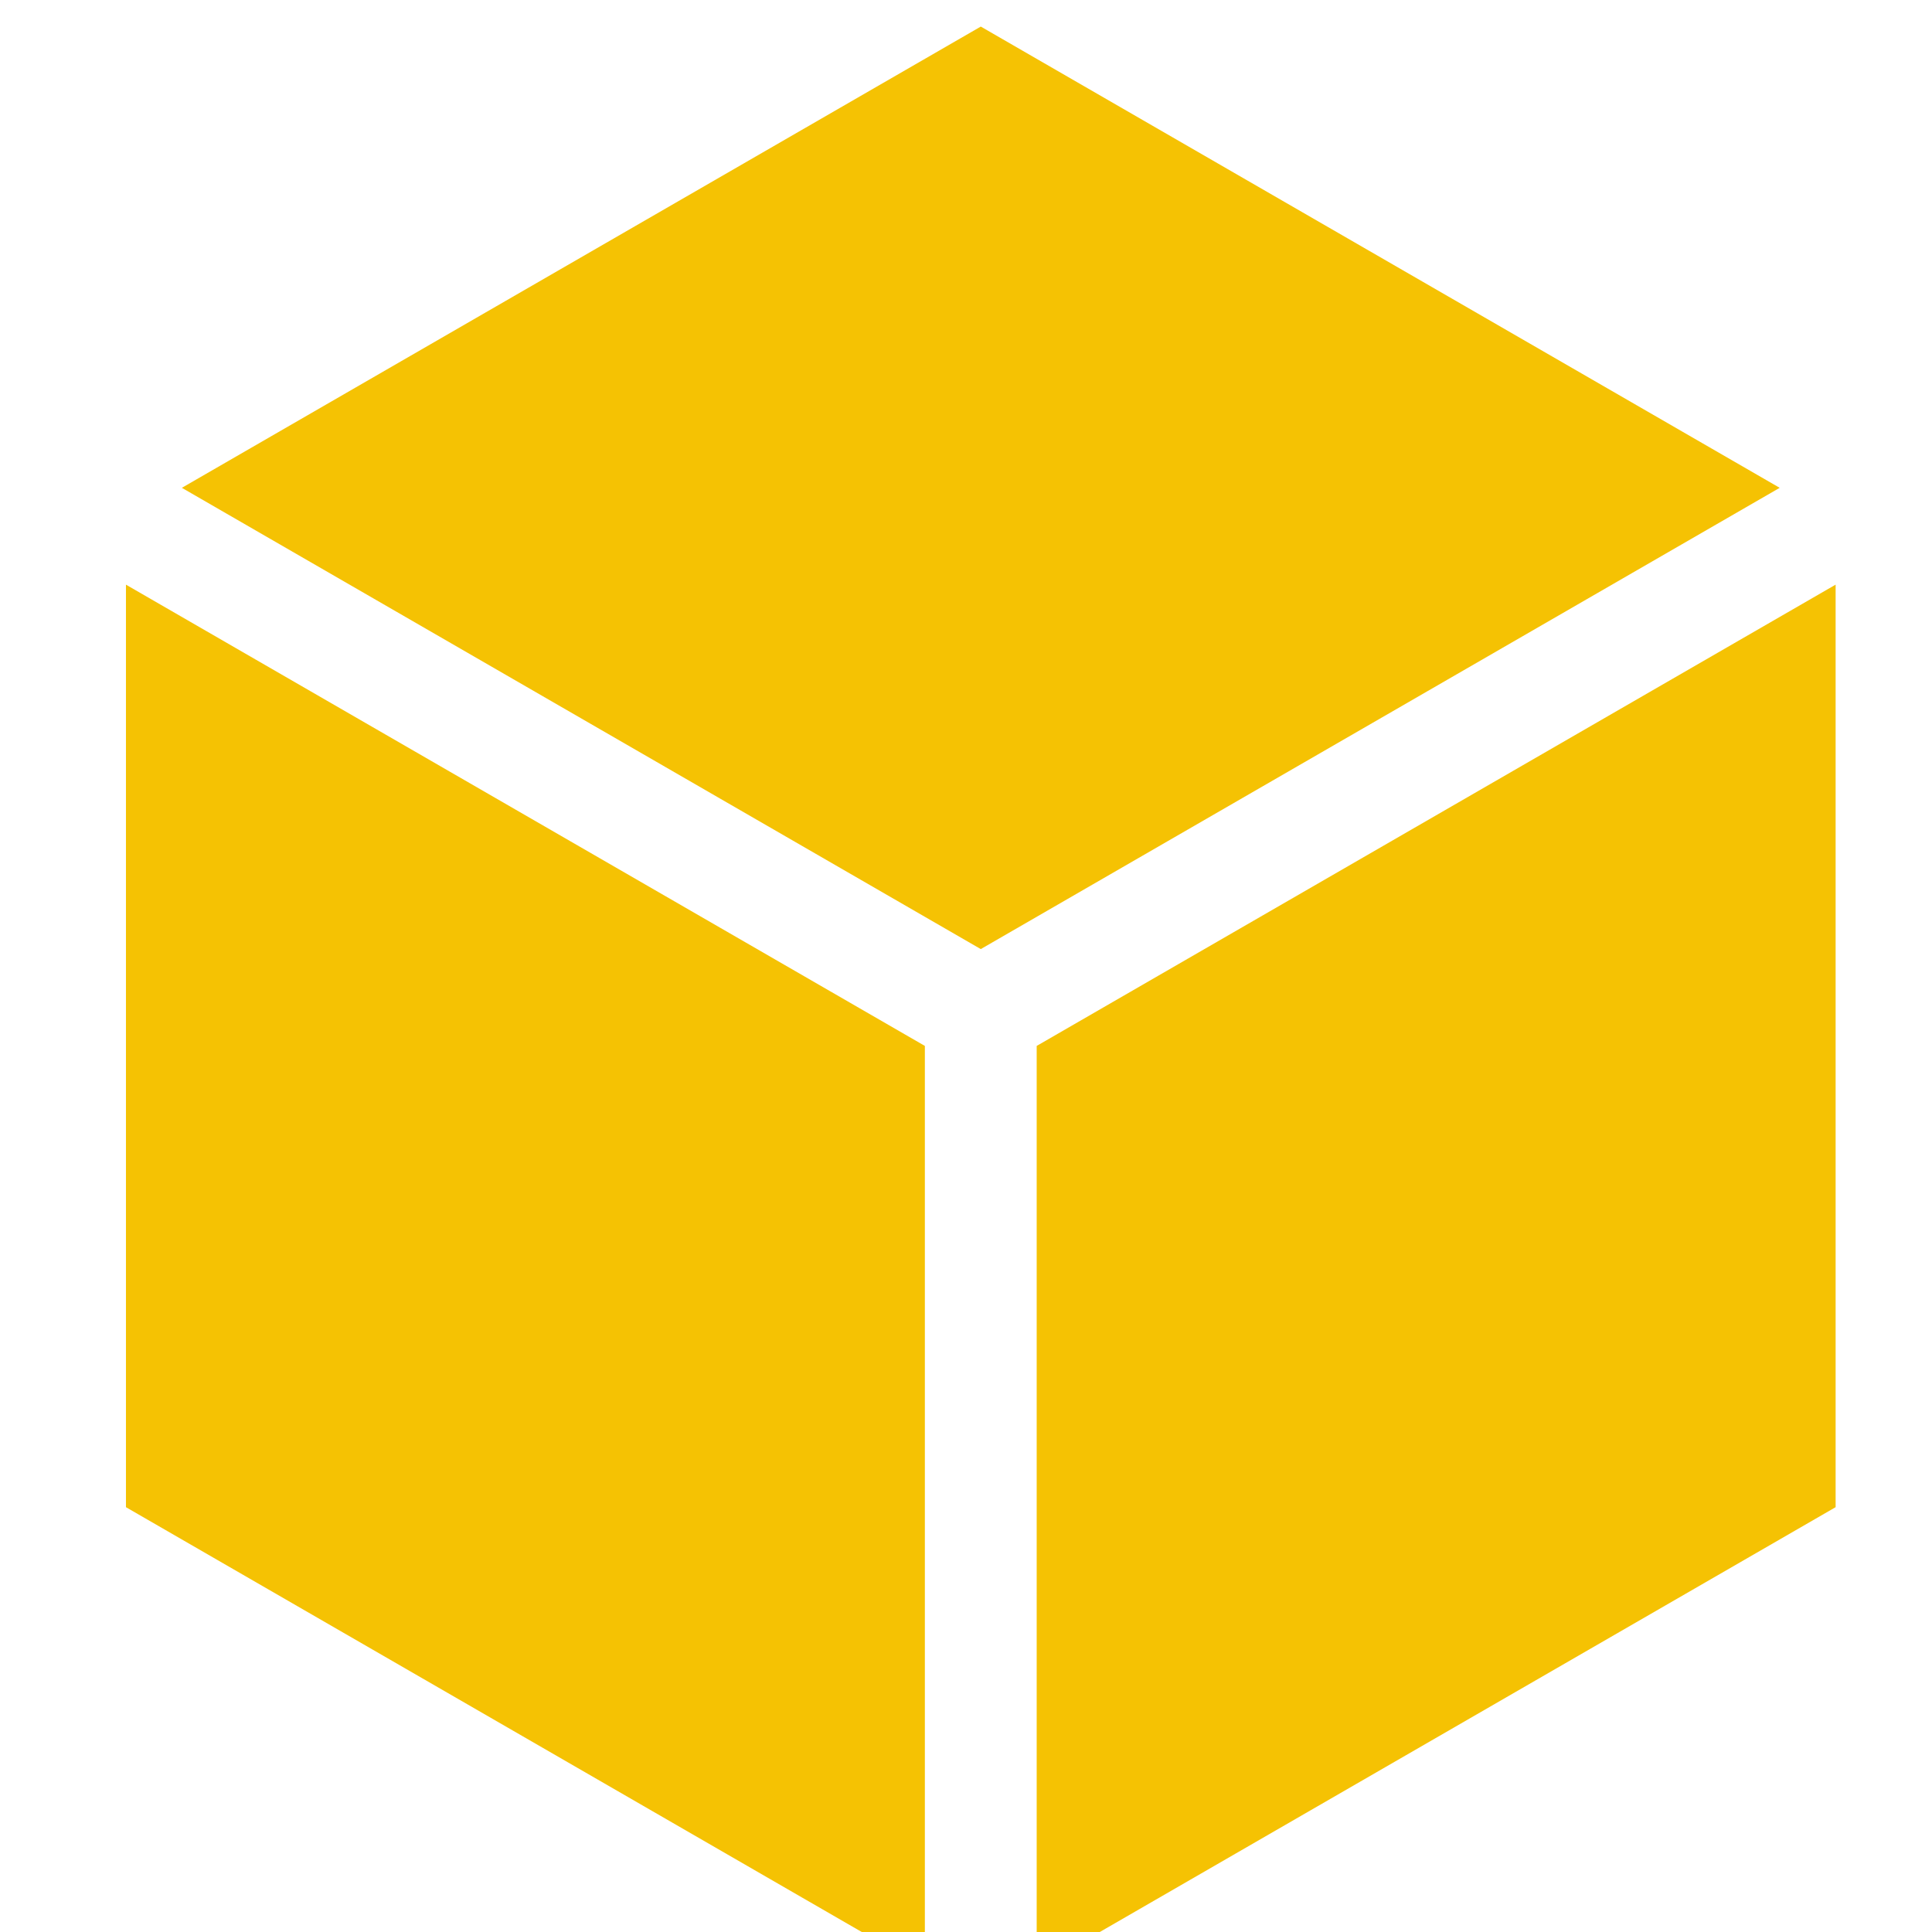
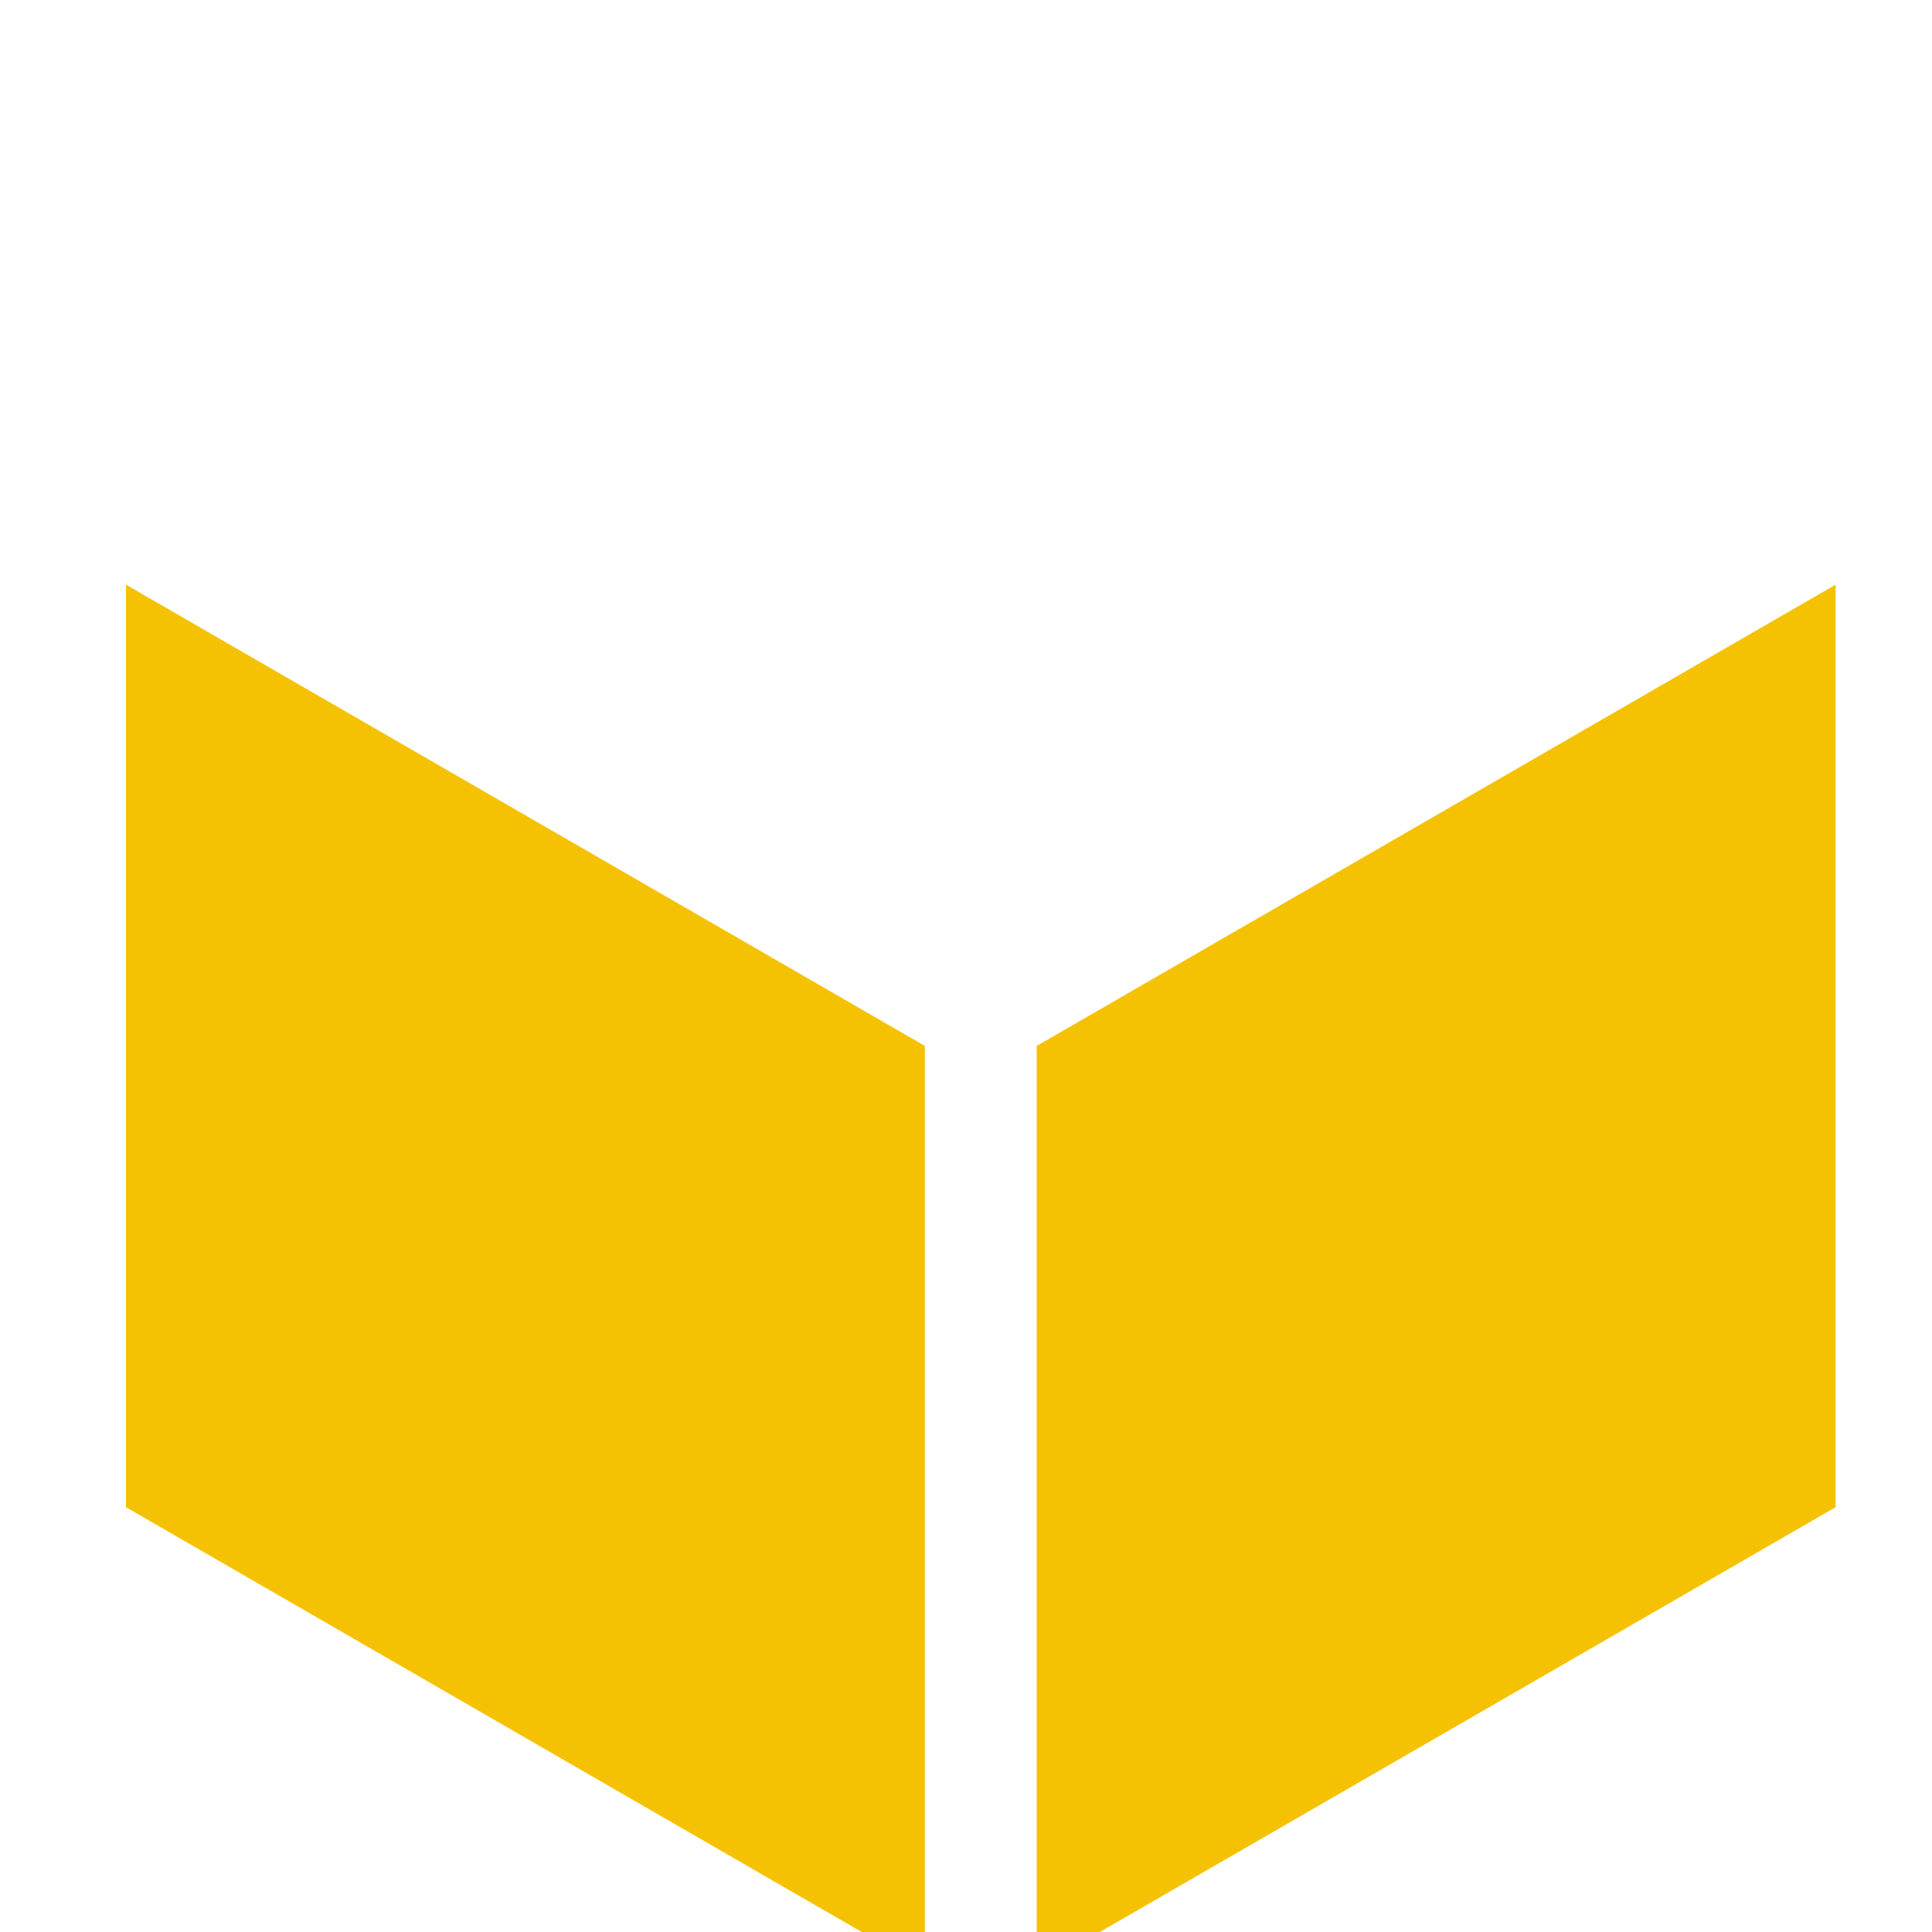
<svg xmlns="http://www.w3.org/2000/svg" id="svg1" version="1.1" viewBox="0 0 8.467 8.467" height="32" width="32">
  <defs id="defs1" />
  <g id="layer1">
    <g transform="matrix(0.049,0,0,0.049,-8.476,-22.554)" id="g42">
-       <path id="path41" style="fill:#f5c203;stroke:#73f503;stroke-width:0;stroke-miterlimit:0" d="M 255.699,636.34 V 553.832 l -71.454,-41.255 v 82.51 z" />
+       <path id="path41" style="fill:#f5c203;stroke:#73f503;stroke-width:0;stroke-miterlimit:0" d="M 255.699,636.34 V 553.832 l -71.454,-41.255 v 82.51 " />
      <path id="path37" style="fill:#f5c203;stroke:#73f503;stroke-width:0;stroke-miterlimit:0" d="m 337.155,512.576 -71.456,41.256 v 82.509 l 71.456,-41.255 z" />
-       <path id="path32" style="fill:#f5c203;stroke:#73f503;stroke-width:0;stroke-miterlimit:0" d="m 260.7,462.662 -71.455,41.254 71.454,41.255 71.454,-41.255 z" />
      <path id="path24" d="M 184.245,550.945 H 337.155" style="fill:#f5c203;fill-opacity:1;stroke:#73f503;stroke-width:0;stroke-linecap:butt;stroke-linejoin:miter;stroke-miterlimit:0;stroke-dasharray:none;stroke-opacity:1;paint-order:normal" />
    </g>
  </g>
</svg>